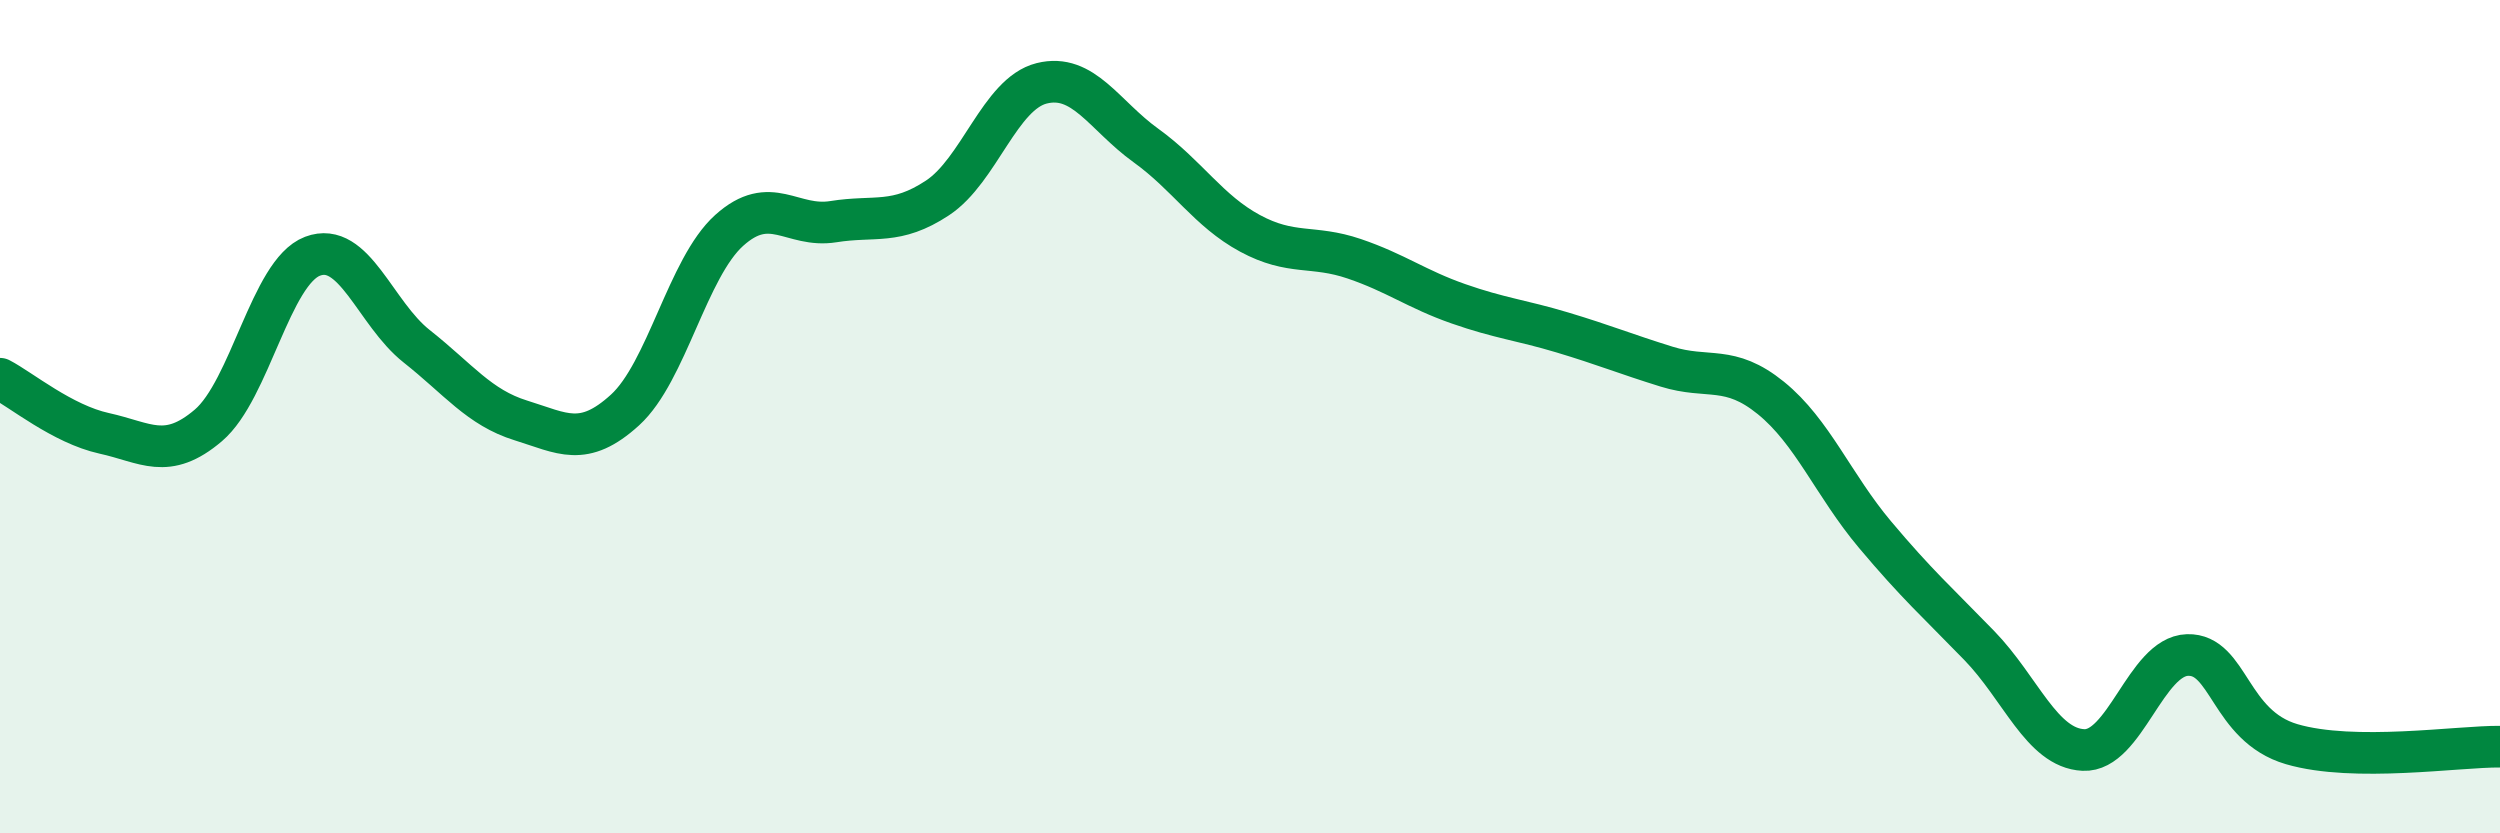
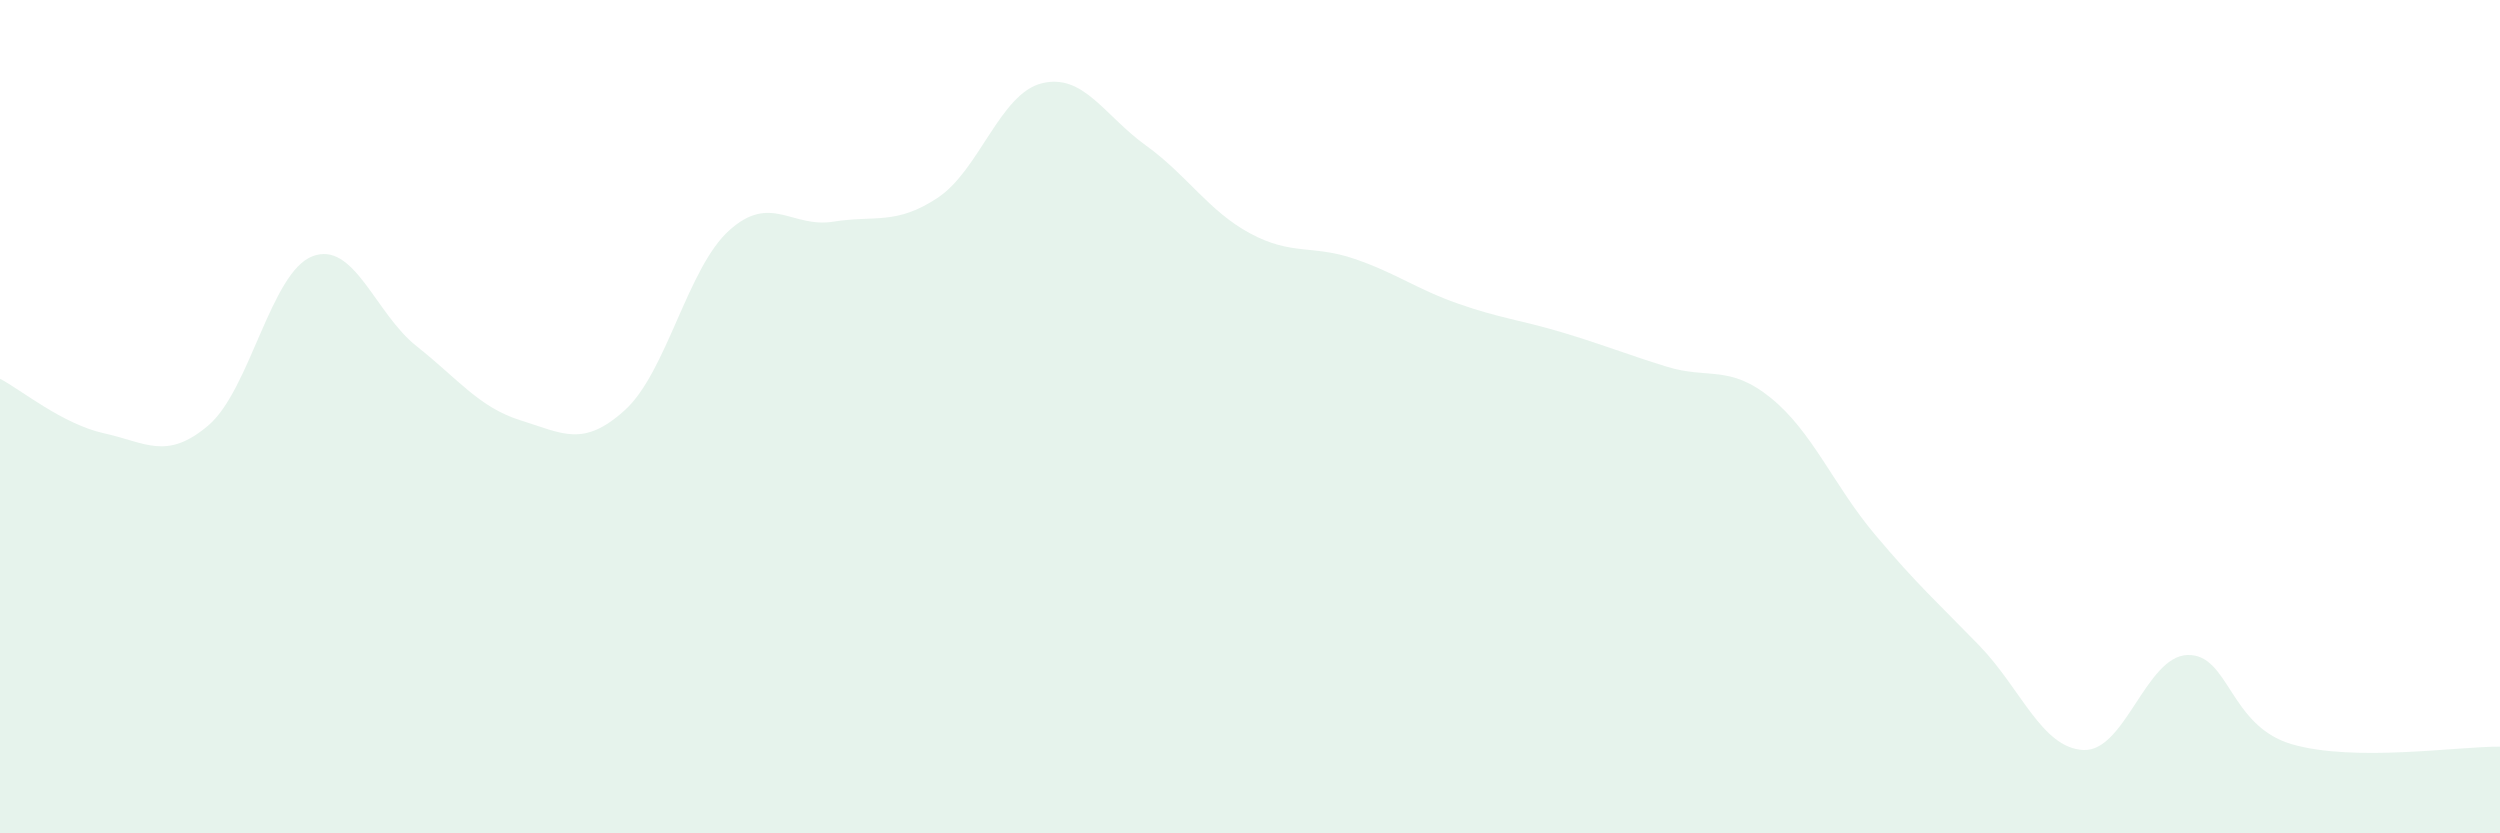
<svg xmlns="http://www.w3.org/2000/svg" width="60" height="20" viewBox="0 0 60 20">
  <path d="M 0,9.09 C 0.5,9.35 1.5,10.18 2.5,10.4 C 3.5,10.62 4,11.06 5,10.21 C 6,9.36 6.5,6.53 7.5,6.15 C 8.5,5.77 9,7.52 10,8.31 C 11,9.1 11.5,9.78 12.5,10.09 C 13.5,10.4 14,10.75 15,9.84 C 16,8.93 16.5,6.43 17.5,5.53 C 18.5,4.63 19,5.48 20,5.32 C 21,5.16 21.5,5.41 22.5,4.75 C 23.5,4.09 24,2.25 25,2 C 26,1.75 26.5,2.77 27.5,3.49 C 28.5,4.21 29,5.06 30,5.6 C 31,6.14 31.5,5.87 32.5,6.21 C 33.5,6.55 34,6.94 35,7.29 C 36,7.64 36.5,7.68 37.5,7.98 C 38.5,8.28 39,8.49 40,8.8 C 41,9.11 41.5,8.74 42.5,9.55 C 43.5,10.36 44,11.64 45,12.83 C 46,14.02 46.5,14.46 47.5,15.49 C 48.5,16.52 49,17.95 50,18 C 51,18.05 51.5,15.75 52.5,15.72 C 53.5,15.69 53.5,17.42 55,17.86 C 56.5,18.3 59,17.91 60,17.92L60 20L0 20Z" fill="#008740" opacity="0.1" stroke-linecap="round" stroke-linejoin="round" />
-   <path d="M 0,9.09 C 0.5,9.35 1.5,10.18 2.5,10.4 C 3.5,10.62 4,11.06 5,10.21 C 6,9.36 6.5,6.53 7.5,6.15 C 8.5,5.77 9,7.52 10,8.31 C 11,9.1 11.5,9.78 12.5,10.09 C 13.5,10.4 14,10.75 15,9.84 C 16,8.93 16.5,6.43 17.5,5.53 C 18.5,4.63 19,5.48 20,5.32 C 21,5.16 21.5,5.41 22.5,4.75 C 23.5,4.09 24,2.25 25,2 C 26,1.75 26.5,2.77 27.5,3.49 C 28.5,4.21 29,5.06 30,5.6 C 31,6.14 31.5,5.87 32.5,6.21 C 33.5,6.55 34,6.94 35,7.29 C 36,7.64 36.5,7.68 37.5,7.98 C 38.5,8.28 39,8.49 40,8.8 C 41,9.11 41.5,8.74 42.5,9.55 C 43.5,10.36 44,11.64 45,12.83 C 46,14.02 46.5,14.46 47.5,15.49 C 48.5,16.52 49,17.95 50,18 C 51,18.05 51.5,15.75 52.5,15.72 C 53.5,15.69 53.5,17.42 55,17.86 C 56.5,18.3 59,17.91 60,17.92" stroke="#008740" stroke-width="1" fill="none" stroke-linecap="round" stroke-linejoin="round" />
</svg>